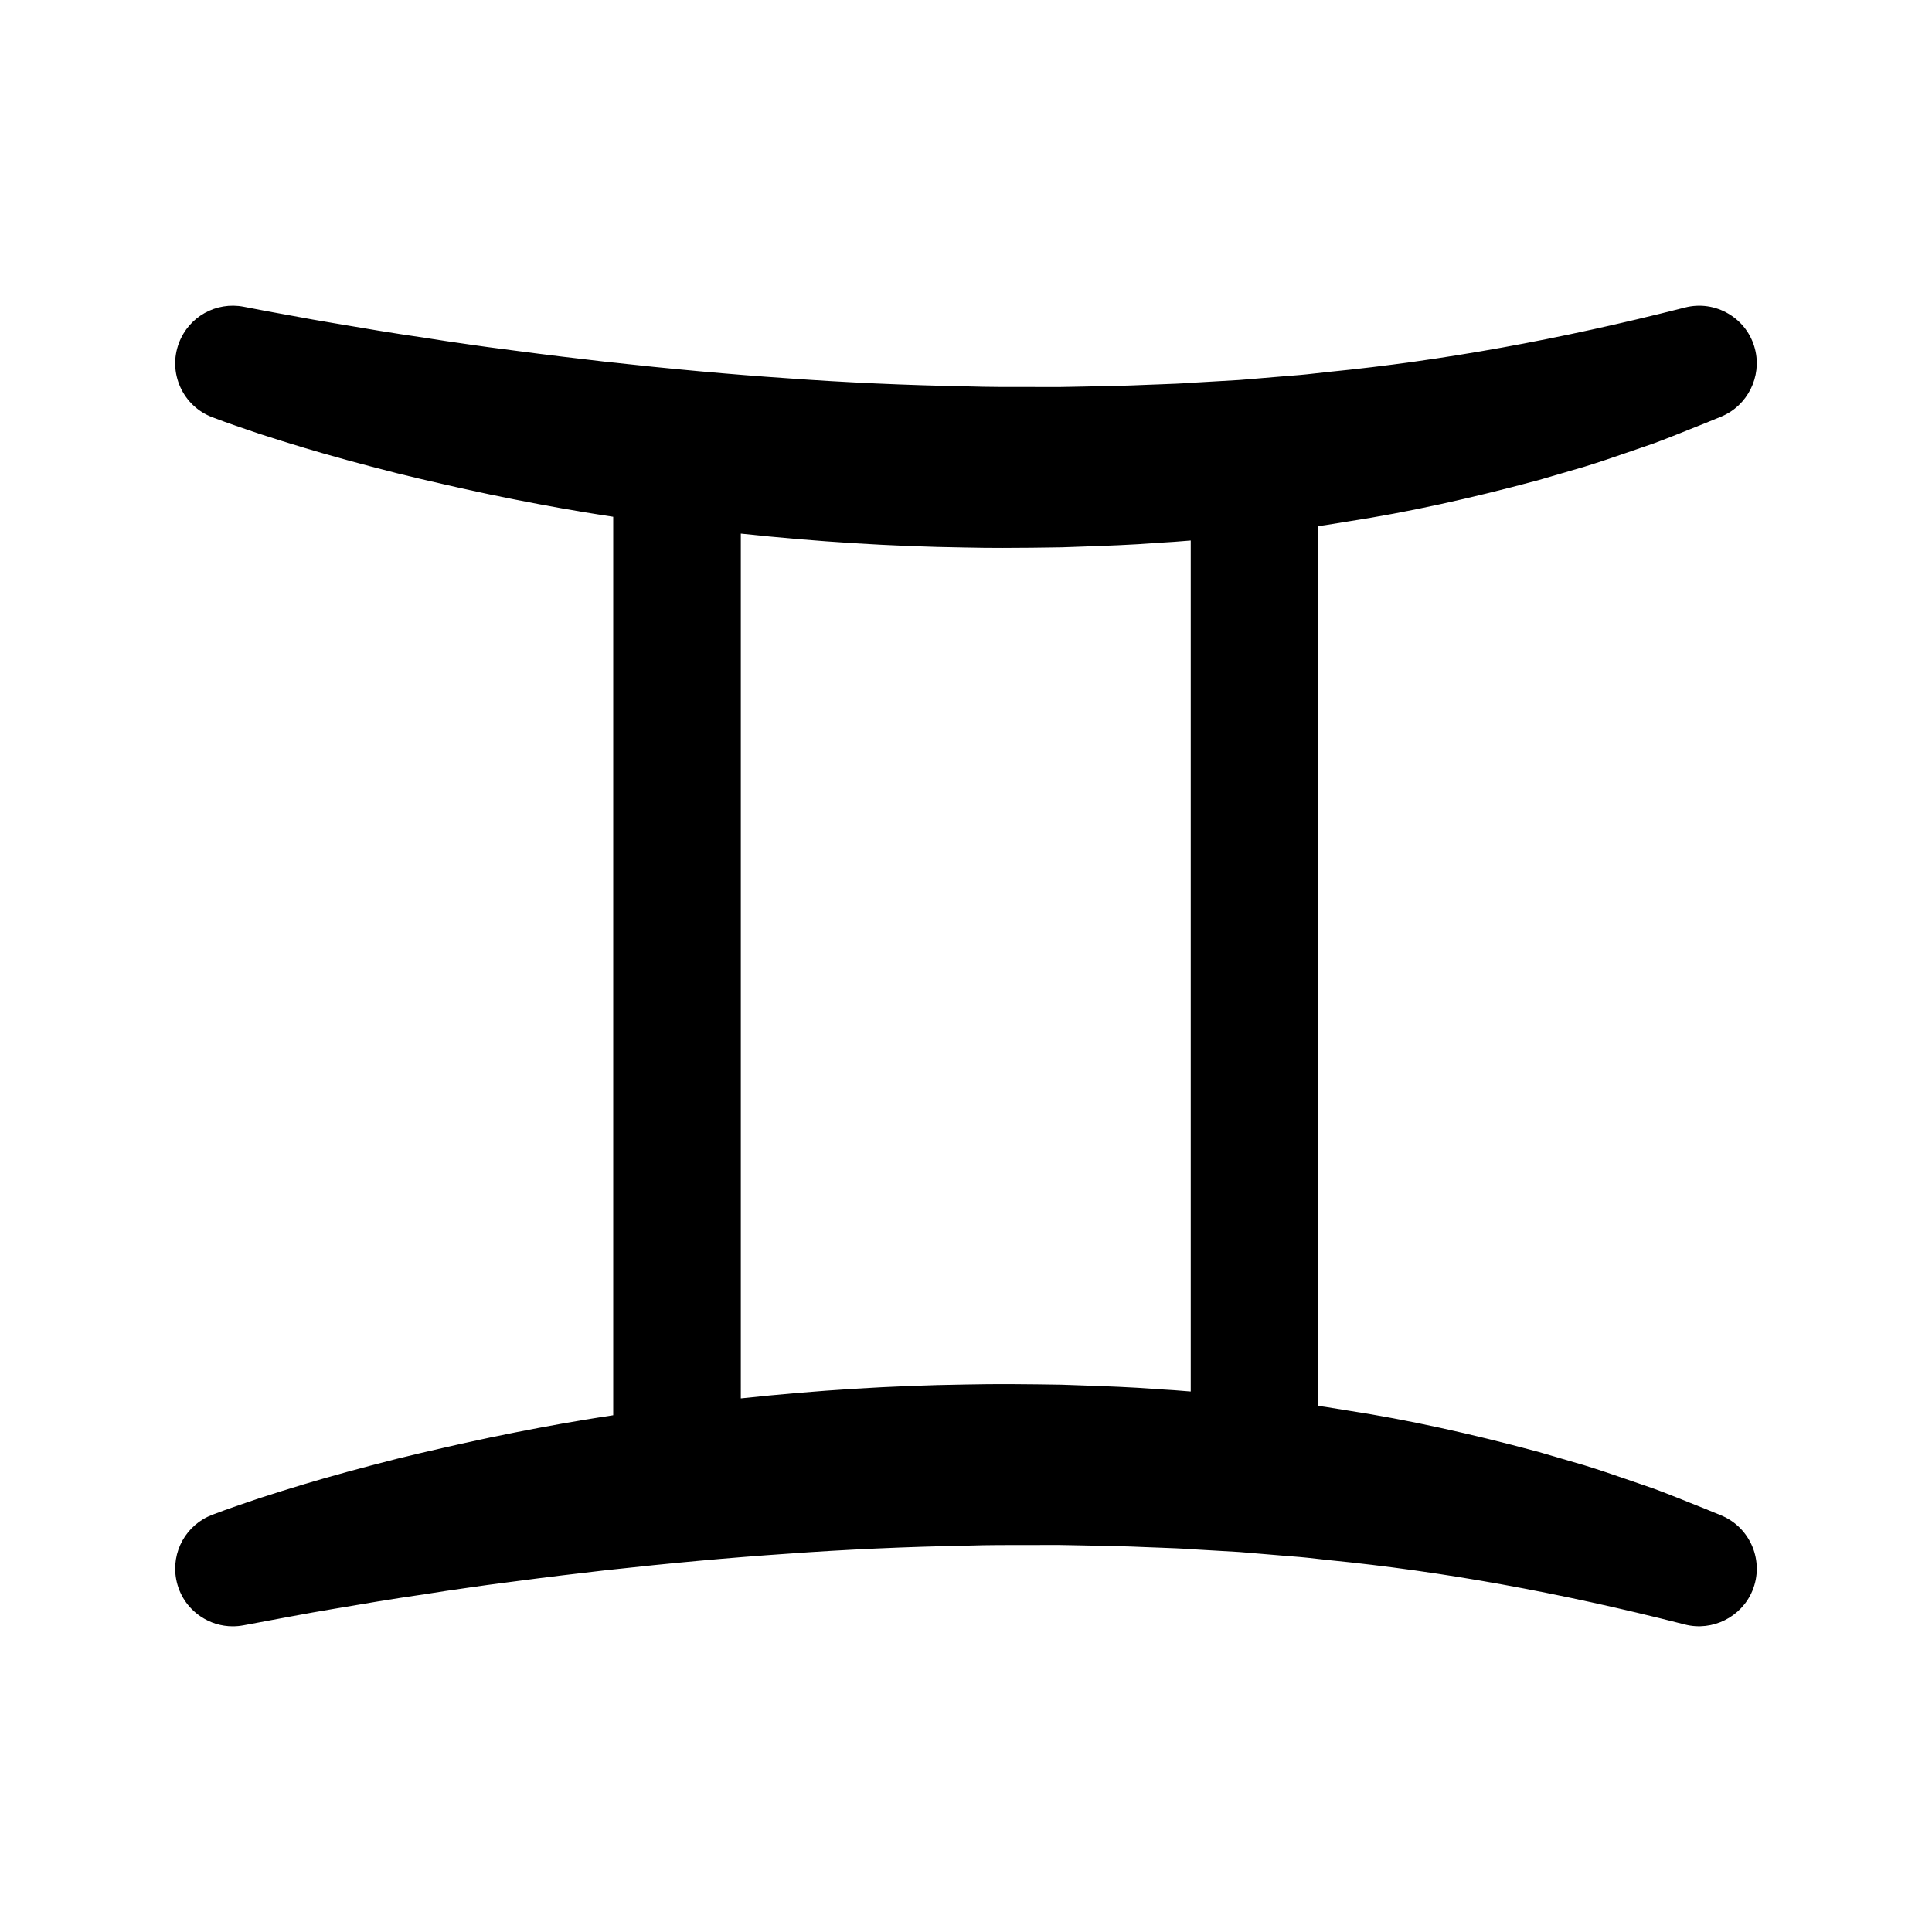
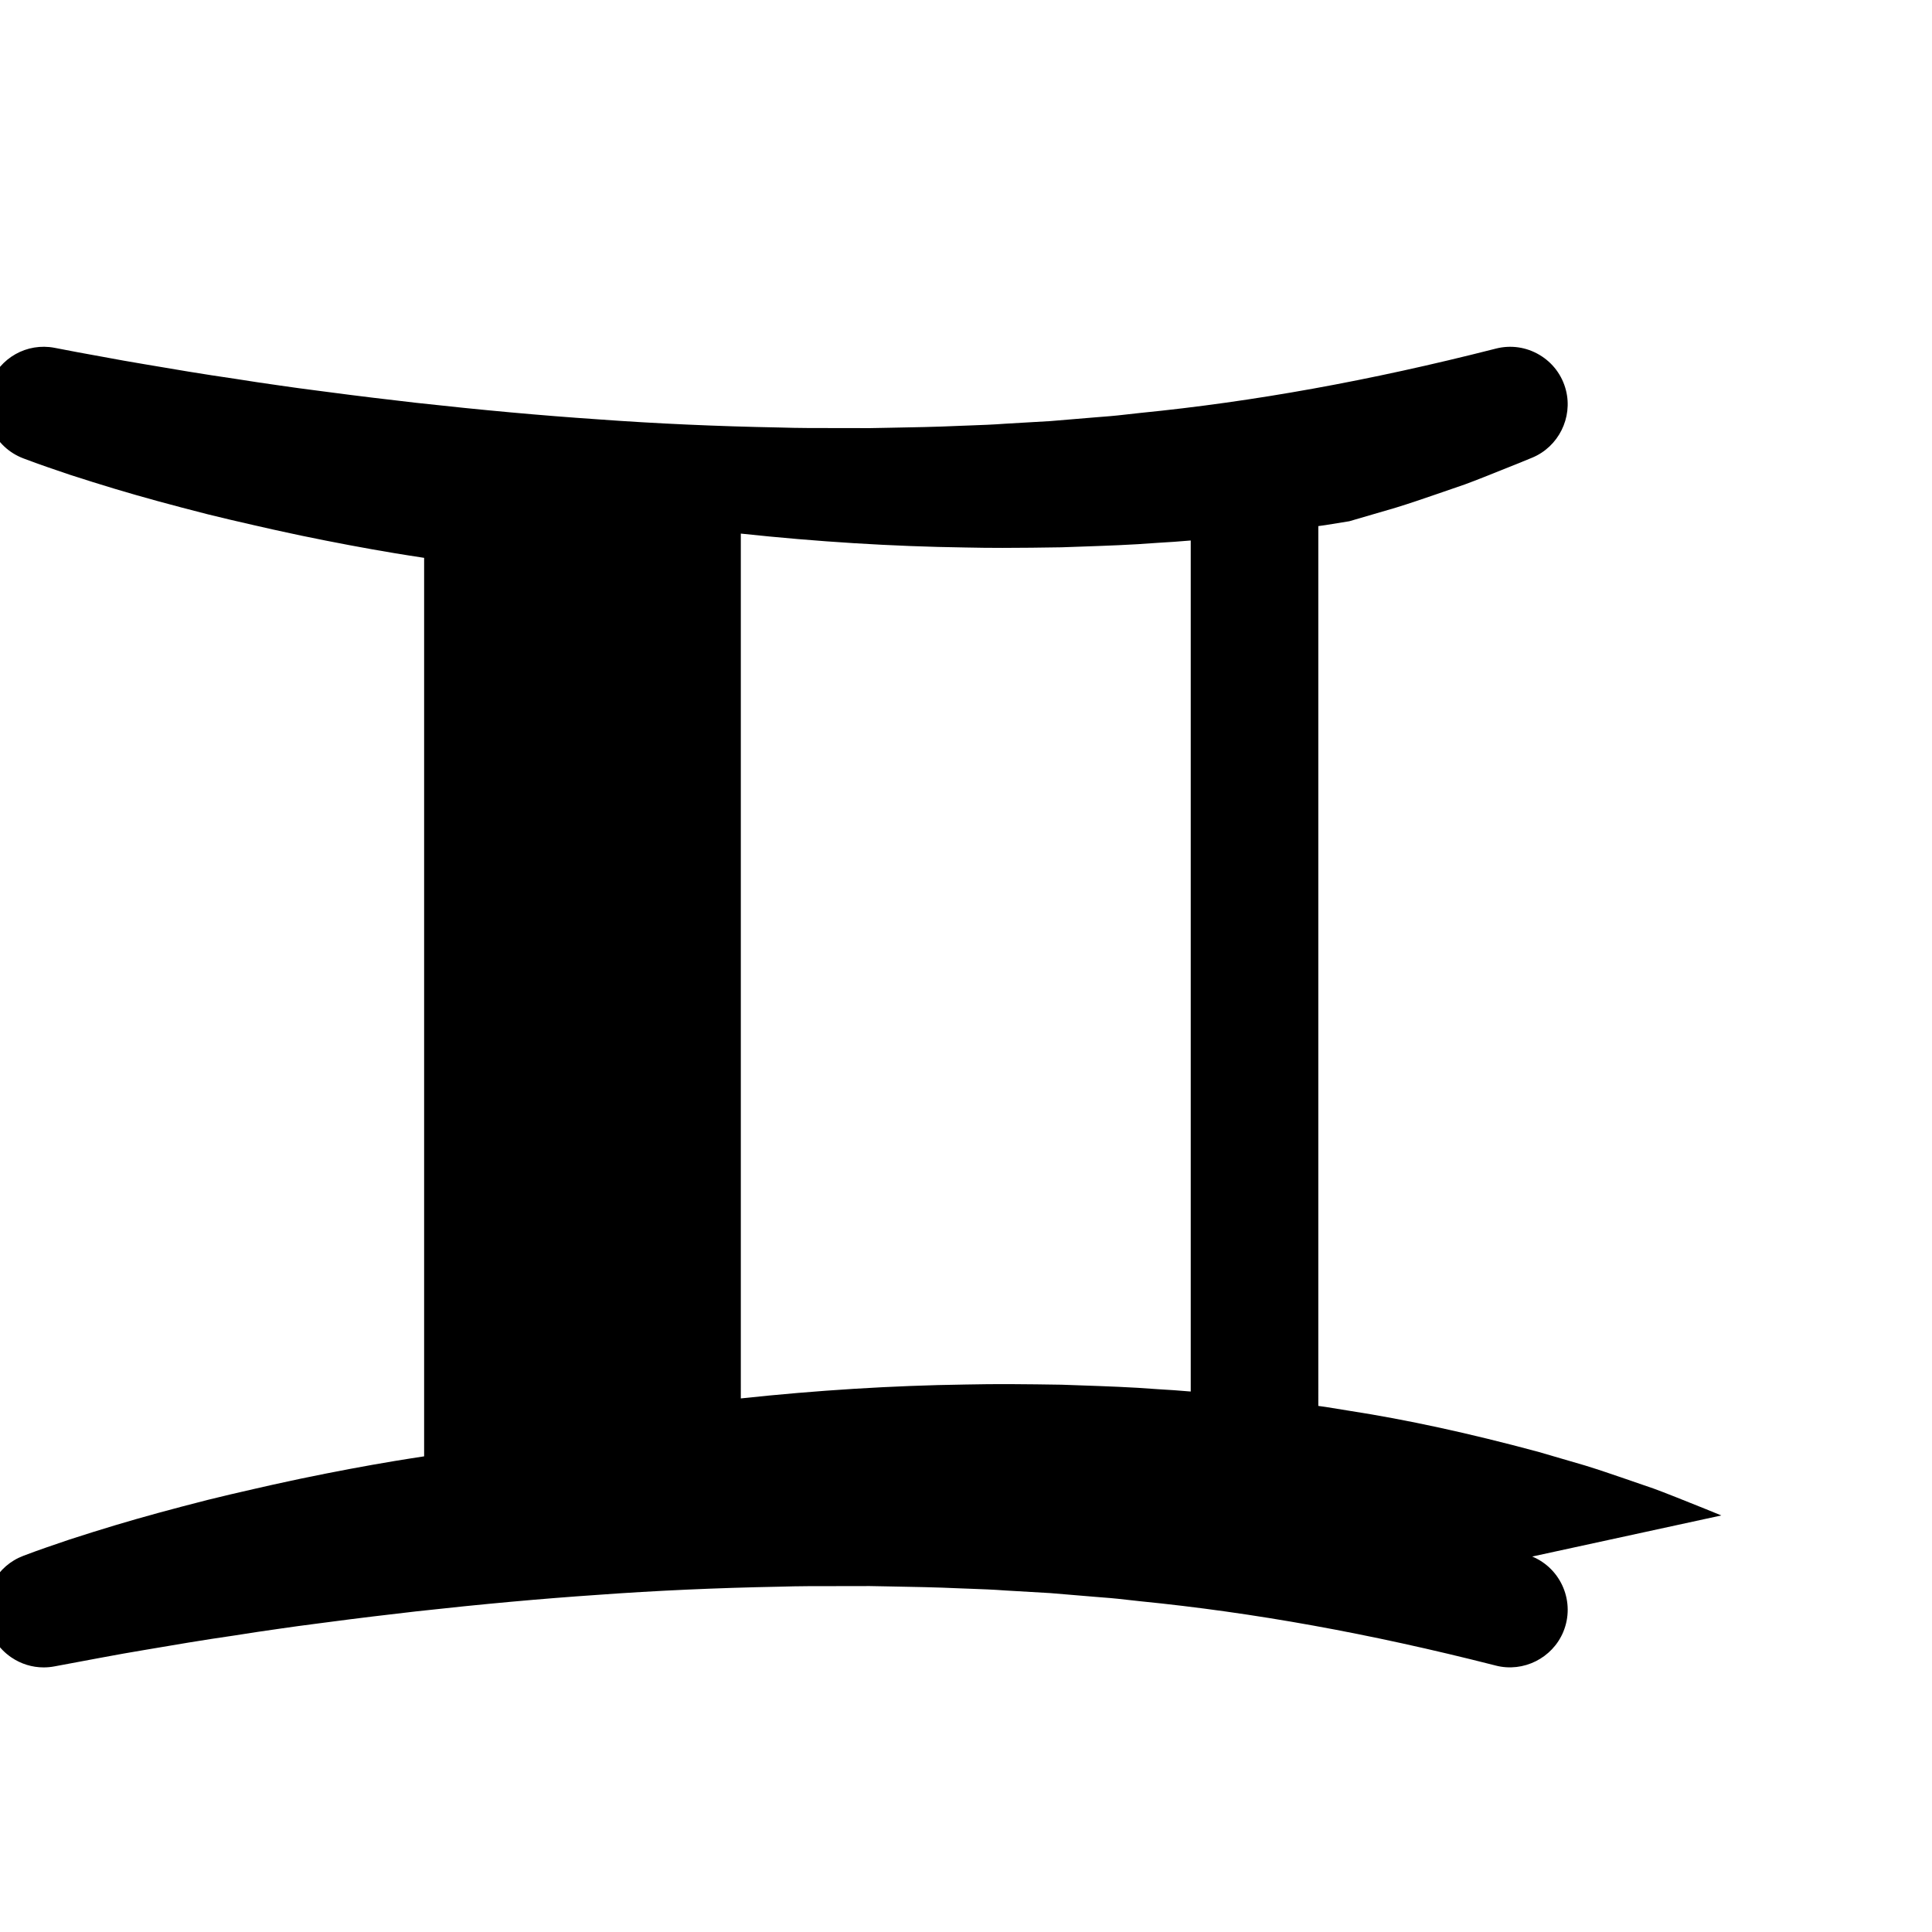
<svg xmlns="http://www.w3.org/2000/svg" id="a" viewBox="0 0 400 400">
-   <path d="M356.381,313.757c-2.106-.876-4.226-1.721-6.347-2.567-.982-.392-1.964-.783-2.95-1.18l-.859-.338c-1.272-.5-2.547-1.002-3.838-1.472l-5.818-2.003c-2.756-.947-5.605-1.927-8.444-2.796l-9.624-2.81c-14.369-3.868-27.172-6.649-39.135-8.503l-4.936-.799c-.495-.08-.991-.139-1.486-.208V108.923c.496-.069.992-.128,1.487-.208l4.931-.798c11.967-1.854,24.77-4.636,39.148-8.507l9.62-2.809c2.849-.873,5.715-1.858,8.486-2.811l5.778-1.99c1.295-.471,2.58-.977,3.863-1.482l.83-.327c.986-.397,1.973-.79,2.958-1.183,2.118-.844,4.233-1.688,6.334-2.562,5.432-2.253,8.432-8.255,6.979-13.961-.786-3.088-2.729-5.686-5.468-7.313-2.741-1.629-5.952-2.092-9.038-1.305l-.258.066c-25.874,6.588-49.88,10.924-73.393,13.256l-4.64.514c-.987.108-1.981.185-2.975.262-.558.043-1.115.085-1.671.134l-9.301.776-9.352.544c-2.428.185-4.913.275-7.315.362l-2.021.075c-4.934.228-9.967.317-14.833.404l-3.875.072c-2.165-.017-4.33-.013-6.495-.011-4.018.007-8.177.012-12.272-.12-12.86-.24-25.498-.809-37.564-1.691-11.646-.789-23.933-1.907-37.559-3.417-5.526-.636-12.076-1.406-18.758-2.3l-2.089-.272c-2.389-.311-4.859-.631-7.283-.994-3.232-.453-6.377-.924-9.354-1.404-6.494-.932-13.04-2.039-18.668-3.004-2.928-.485-5.963-1.024-9.281-1.647l-4.613-.842-4.834-.925c-5.708-1.096-11.345,2.062-13.402,7.508-1.127,2.983-1.025,6.226.287,9.131,1.312,2.906,3.678,5.127,6.66,6.254,1.803.681,3.303,1.226,4.864,1.765l4.736,1.618c3.223,1.046,6.416,2.044,9.491,2.968,5.534,1.659,11.427,3.272,19.11,5.232,3.075.759,6.314,1.523,9.624,2.269,2.532.596,5.113,1.151,7.609,1.688l2.055.443c6.953,1.44,13.313,2.636,19.446,3.656,2.014.337,4.022.639,6.032.953v186.022c-2.01.314-4.018.616-6.032.953-6.141,1.021-12.502,2.217-19.45,3.657l-2.096.452c-2.481.534-5.047,1.085-7.561,1.676-3.384.763-6.533,1.506-9.632,2.271-7.672,1.957-13.564,3.571-19.106,5.231-3.076.923-6.27,1.922-9.498,2.97l-4.73,1.616c-1.561.539-3.061,1.083-4.863,1.765-5.44,2.051-8.597,7.688-7.506,13.405.598,3.132,2.38,5.843,5.018,7.635,2.002,1.36,4.314,2.066,6.682,2.066.752,0,1.51-.071,2.265-.215l9.447-1.765c3.301-.621,6.336-1.159,9.281-1.647,5.635-.966,12.189-2.075,18.673-3.005,2.963-.477,6.107-.949,9.352-1.403,2.419-.362,4.89-.683,7.278-.994l2.09-.272c6.681-.894,13.23-1.664,18.754-2.299,13.634-1.511,25.92-2.629,37.563-3.418,12.064-.882,24.702-1.451,37.569-1.691,4.092-.132,8.253-.125,12.272-.12,2.162.003,4.326.006,6.475-.011l3.869.071c4.873.087,9.912.177,14.856.405l1.993.074c2.411.087,4.903.178,7.348.364l9.33.542,9.312.778c.553.048,1.106.091,1.66.133.997.077,1.995.153,2.986.262l4.645.514c23.509,2.333,47.515,6.668,73.385,13.256l.261.068c5.696,1.457,11.697-1.544,13.96-6.981,2.526-6.074-.359-13.072-6.433-15.599ZM153.378,110.475c15.759,1.686,31.306,2.662,46.475,2.877,2.574.059,5.127.083,7.71.083,3.936,0,7.941-.055,12.2-.121l3.855-.135c5.262-.181,10.702-.367,16.044-.789,2.282-.121,4.577-.294,6.867-.487v176.198c-2.287-.193-4.578-.366-6.854-.486-5.358-.423-10.804-.61-16.069-.791l-3.854-.136c-7.037-.108-13.393-.187-19.895-.037-15.172.215-30.72,1.19-46.479,2.877V110.475Z" />
+   <path d="M356.381,313.757c-2.106-.876-4.226-1.721-6.347-2.567-.982-.392-1.964-.783-2.95-1.18l-.859-.338c-1.272-.5-2.547-1.002-3.838-1.472l-5.818-2.003c-2.756-.947-5.605-1.927-8.444-2.796l-9.624-2.81c-14.369-3.868-27.172-6.649-39.135-8.503l-4.936-.799c-.495-.08-.991-.139-1.486-.208V108.923c.496-.069.992-.128,1.487-.208l4.931-.798l9.62-2.809c2.849-.873,5.715-1.858,8.486-2.811l5.778-1.99c1.295-.471,2.58-.977,3.863-1.482l.83-.327c.986-.397,1.973-.79,2.958-1.183,2.118-.844,4.233-1.688,6.334-2.562,5.432-2.253,8.432-8.255,6.979-13.961-.786-3.088-2.729-5.686-5.468-7.313-2.741-1.629-5.952-2.092-9.038-1.305l-.258.066c-25.874,6.588-49.88,10.924-73.393,13.256l-4.64.514c-.987.108-1.981.185-2.975.262-.558.043-1.115.085-1.671.134l-9.301.776-9.352.544c-2.428.185-4.913.275-7.315.362l-2.021.075c-4.934.228-9.967.317-14.833.404l-3.875.072c-2.165-.017-4.33-.013-6.495-.011-4.018.007-8.177.012-12.272-.12-12.86-.24-25.498-.809-37.564-1.691-11.646-.789-23.933-1.907-37.559-3.417-5.526-.636-12.076-1.406-18.758-2.3l-2.089-.272c-2.389-.311-4.859-.631-7.283-.994-3.232-.453-6.377-.924-9.354-1.404-6.494-.932-13.04-2.039-18.668-3.004-2.928-.485-5.963-1.024-9.281-1.647l-4.613-.842-4.834-.925c-5.708-1.096-11.345,2.062-13.402,7.508-1.127,2.983-1.025,6.226.287,9.131,1.312,2.906,3.678,5.127,6.66,6.254,1.803.681,3.303,1.226,4.864,1.765l4.736,1.618c3.223,1.046,6.416,2.044,9.491,2.968,5.534,1.659,11.427,3.272,19.11,5.232,3.075.759,6.314,1.523,9.624,2.269,2.532.596,5.113,1.151,7.609,1.688l2.055.443c6.953,1.44,13.313,2.636,19.446,3.656,2.014.337,4.022.639,6.032.953v186.022c-2.01.314-4.018.616-6.032.953-6.141,1.021-12.502,2.217-19.45,3.657l-2.096.452c-2.481.534-5.047,1.085-7.561,1.676-3.384.763-6.533,1.506-9.632,2.271-7.672,1.957-13.564,3.571-19.106,5.231-3.076.923-6.27,1.922-9.498,2.97l-4.73,1.616c-1.561.539-3.061,1.083-4.863,1.765-5.44,2.051-8.597,7.688-7.506,13.405.598,3.132,2.38,5.843,5.018,7.635,2.002,1.36,4.314,2.066,6.682,2.066.752,0,1.51-.071,2.265-.215l9.447-1.765c3.301-.621,6.336-1.159,9.281-1.647,5.635-.966,12.189-2.075,18.673-3.005,2.963-.477,6.107-.949,9.352-1.403,2.419-.362,4.89-.683,7.278-.994l2.09-.272c6.681-.894,13.23-1.664,18.754-2.299,13.634-1.511,25.92-2.629,37.563-3.418,12.064-.882,24.702-1.451,37.569-1.691,4.092-.132,8.253-.125,12.272-.12,2.162.003,4.326.006,6.475-.011l3.869.071c4.873.087,9.912.177,14.856.405l1.993.074c2.411.087,4.903.178,7.348.364l9.33.542,9.312.778c.553.048,1.106.091,1.66.133.997.077,1.995.153,2.986.262l4.645.514c23.509,2.333,47.515,6.668,73.385,13.256l.261.068c5.696,1.457,11.697-1.544,13.96-6.981,2.526-6.074-.359-13.072-6.433-15.599ZM153.378,110.475c15.759,1.686,31.306,2.662,46.475,2.877,2.574.059,5.127.083,7.71.083,3.936,0,7.941-.055,12.2-.121l3.855-.135c5.262-.181,10.702-.367,16.044-.789,2.282-.121,4.577-.294,6.867-.487v176.198c-2.287-.193-4.578-.366-6.854-.486-5.358-.423-10.804-.61-16.069-.791l-3.854-.136c-7.037-.108-13.393-.187-19.895-.037-15.172.215-30.72,1.19-46.479,2.877V110.475Z" />
</svg>